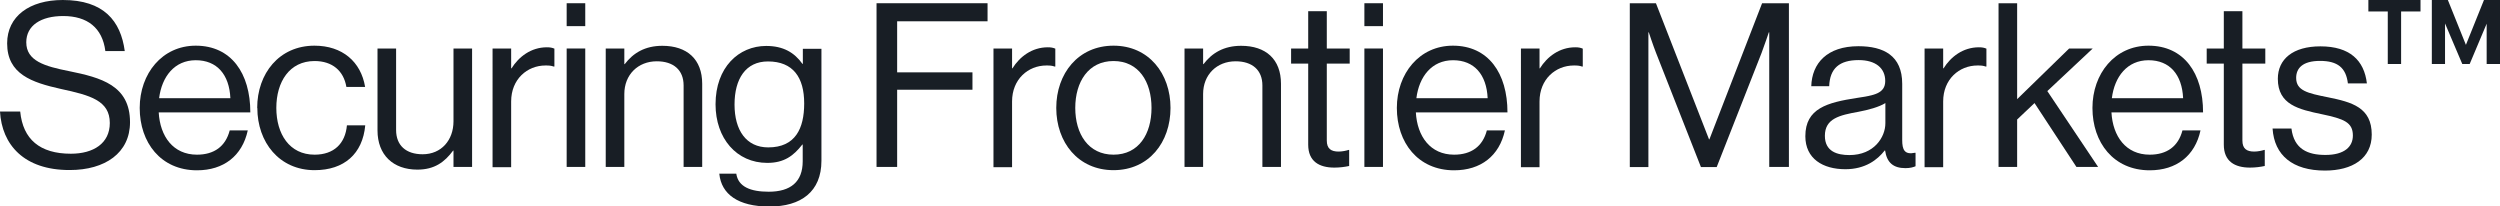
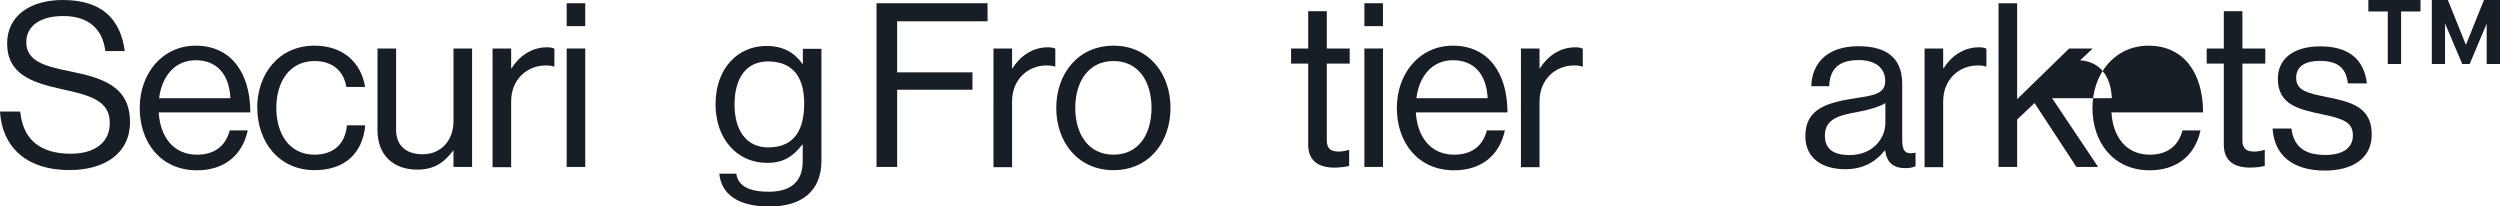
<svg xmlns="http://www.w3.org/2000/svg" id="Layer_2" data-name="Layer 2" viewBox="0 0 185.56 15.32">
  <g id="Layer_1-2" data-name="Layer 1">
    <g>
      <path d="M182.76,4.75l-1.28-3.01v3.01h-.98V0h1.19l1.34,3.33,1.34-3.33h1.2v4.75h-1V1.76l-1.26,2.99h-.54ZM177.23,4.75V.85h-1.44v-.85h3.87v.85h-1.44v3.9h-1Z" style="fill: #181e25;" />
      <g>
        <path d="M0,8.28h1.5c.2,2.06,1.46,3.13,3.76,3.13,1.68,0,2.89-.77,2.89-2.28,0-1.67-1.46-2.06-3.64-2.53-2.14-.48-3.98-1.09-3.98-3.38C.53,1.21,2.19,0,4.66,0,7.7,0,8.96,1.55,9.26,3.79h-1.44c-.22-1.73-1.34-2.6-3.13-2.6-1.65,0-2.74.7-2.74,1.95,0,1.38,1.36,1.78,3.18,2.14,2.36.48,4.52,1.05,4.52,3.79,0,2.28-1.85,3.55-4.47,3.55C1.77,12.63.14,10.73,0,8.28Z" style="fill: #181e25;" />
        <path d="M10.37,8.01c0-2.55,1.67-4.62,4.16-4.62,2.63,0,4.05,2.04,4.05,4.95h-6.8c.1,1.78,1.07,3.14,2.84,3.14,1.27,0,2.12-.61,2.43-1.8h1.34c-.41,1.89-1.79,2.96-3.77,2.96-2.69,0-4.25-2.07-4.25-4.62ZM11.81,7.29h5.29c-.08-1.75-.99-2.82-2.57-2.82s-2.52,1.22-2.72,2.82Z" style="fill: #181e25;" />
        <path d="M19.09,8.01c0-2.55,1.63-4.62,4.25-4.62,2.07,0,3.45,1.19,3.76,3.06h-1.39c-.2-1.19-1.04-1.92-2.36-1.92-1.87,0-2.84,1.55-2.84,3.48s.97,3.47,2.84,3.47c1.43,0,2.28-.82,2.4-2.18h1.36c-.19,2.11-1.56,3.33-3.76,3.33-2.62,0-4.25-2.07-4.25-4.62Z" style="fill: #181e25;" />
        <path d="M33.66,12.39v-1.21h-.03c-.63.85-1.38,1.41-2.65,1.41-1.8,0-2.96-1.09-2.96-2.91V3.6h1.38v6.05c0,1.14.73,1.8,1.97,1.8,1.39,0,2.29-1.05,2.29-2.45V3.6h1.38v8.79h-1.38Z" style="fill: #181e25;" />
        <path d="M37.94,5.07h.03c.53-.85,1.44-1.56,2.62-1.56.25,0,.39.03.56.1v1.33h-.05c-.2-.07-.34-.08-.61-.08-1.36,0-2.55,1.02-2.55,2.67v4.88h-1.38V3.6h1.38v1.46Z" style="fill: #181e25;" />
        <path d="M42.06.24h1.38v1.7h-1.38V.24ZM42.06,3.6h1.38v8.79h-1.38V3.6Z" style="fill: #181e25;" />
-         <path d="M46.34,4.76h.03c.63-.83,1.51-1.36,2.79-1.36,1.84,0,2.96,1,2.96,2.82v6.17h-1.38v-6.05c0-1.14-.75-1.79-1.99-1.79-1.39,0-2.41.99-2.41,2.43v5.41h-1.38V3.6h1.38v1.16Z" style="fill: #181e25;" />
        <path d="M53.38,12.89h1.27c.14.97,1.05,1.34,2.41,1.34,1.62,0,2.52-.73,2.52-2.26v-1.24h-.03c-.65.83-1.34,1.36-2.6,1.36-2.28,0-3.84-1.82-3.84-4.35,0-2.74,1.72-4.33,3.76-4.33,1.27,0,2.09.49,2.69,1.33h.03v-1.12h1.38v8.31c0,2.31-1.53,3.4-3.86,3.4s-3.57-.92-3.72-2.43ZM59.69,7.67c0-1.92-.82-3.11-2.69-3.11-1.65,0-2.48,1.29-2.48,3.2s.87,3.18,2.5,3.18c2.02,0,2.67-1.41,2.67-3.26Z" style="fill: #181e25;" />
        <path d="M65.06.24h8.24v1.34h-6.71v3.79h5.59v1.29h-5.59v5.73h-1.53V.24Z" style="fill: #181e25;" />
        <path d="M75.12,5.07h.03c.53-.85,1.44-1.56,2.62-1.56.25,0,.39.03.56.1v1.33h-.05c-.2-.07-.34-.08-.61-.08-1.36,0-2.55,1.02-2.55,2.67v4.88h-1.38V3.6h1.38v1.46Z" style="fill: #181e25;" />
        <path d="M78.4,8.01c0-2.55,1.63-4.62,4.25-4.62s4.23,2.07,4.23,4.62-1.6,4.62-4.23,4.62-4.25-2.07-4.25-4.62ZM85.47,8.01c0-1.94-.95-3.48-2.82-3.48s-2.84,1.55-2.84,3.48.97,3.47,2.84,3.47,2.82-1.53,2.82-3.47Z" style="fill: #181e25;" />
-         <path d="M89.3,4.76h.03c.63-.83,1.51-1.36,2.79-1.36,1.84,0,2.96,1,2.96,2.82v6.17h-1.38v-6.05c0-1.14-.75-1.79-1.99-1.79-1.39,0-2.41.99-2.41,2.43v5.41h-1.38V3.6h1.38v1.16Z" style="fill: #181e25;" />
        <path d="M95.83,3.6h1.27V.83h1.38v2.77h1.7v1.12h-1.7v5.71c0,.61.32.82.88.82.27,0,.58-.07.73-.12h.05v1.19c-.32.07-.7.12-1.1.12-1.12,0-1.94-.46-1.94-1.7v-6.02h-1.27v-1.12Z" style="fill: #181e25;" />
        <path d="M101.27.24h1.38v1.7h-1.38V.24ZM101.27,3.6h1.38v8.79h-1.38V3.6Z" style="fill: #181e25;" />
        <path d="M103.68,8.01c0-2.55,1.67-4.62,4.16-4.62,2.63,0,4.05,2.04,4.05,4.95h-6.8c.1,1.78,1.07,3.14,2.84,3.14,1.27,0,2.12-.61,2.43-1.8h1.34c-.41,1.89-1.79,2.96-3.77,2.96-2.69,0-4.25-2.07-4.25-4.62ZM105.13,7.29h5.29c-.08-1.75-.99-2.82-2.57-2.82s-2.52,1.22-2.72,2.82Z" style="fill: #181e25;" />
        <path d="M114.27,5.07h.03c.53-.85,1.44-1.56,2.62-1.56.25,0,.39.03.56.1v1.33h-.05c-.2-.07-.34-.08-.61-.08-1.36,0-2.55,1.02-2.55,2.67v4.88h-1.38V3.6h1.38v1.46Z" style="fill: #181e25;" />
-         <path d="M120.95.24h1.96l3.94,10.1h.03l3.91-10.1h1.99v12.15h-1.46V2.4h-.03s-.32.95-.54,1.53l-3.33,8.47h-1.17l-3.33-8.47c-.24-.61-.54-1.53-.54-1.53h-.03v10h-1.38V.24Z" style="fill: #181e25;" />
        <path d="M139.91,11.17h-.02c-.53.68-1.43,1.39-2.92,1.39-1.67,0-2.97-.78-2.97-2.45,0-2.07,1.63-2.5,3.82-2.84,1.24-.19,2.11-.31,2.11-1.26s-.71-1.55-1.97-1.55c-1.43,0-2.14.61-2.19,1.94h-1.33c.05-1.7,1.17-2.97,3.5-2.97,1.87,0,3.25.7,3.25,2.79v4.18c0,.71.17,1.1.94.94h.05v1c-.17.07-.39.14-.75.14-.9,0-1.38-.41-1.51-1.31ZM139.94,9.15v-1.5c-.46.29-1.26.51-2.01.65-1.38.25-2.48.49-2.48,1.78,0,1.17.92,1.43,1.82,1.43,1.84,0,2.67-1.34,2.67-2.36Z" style="fill: #181e25;" />
        <path d="M144.23,5.07h.03c.53-.85,1.44-1.56,2.62-1.56.25,0,.39.03.56.1v1.33h-.05c-.2-.07-.34-.08-.61-.08-1.36,0-2.55,1.02-2.55,2.67v4.88h-1.38V3.6h1.38v1.46Z" style="fill: #181e25;" />
        <path d="M151.01,7.65l-1.29,1.22v3.52h-1.38V.24h1.38v7.12l3.86-3.76h1.75l-3.37,3.16,3.77,5.63h-1.61l-3.11-4.74Z" style="fill: #181e25;" />
-         <path d="M155.31,8.01c0-2.55,1.67-4.62,4.16-4.62,2.63,0,4.05,2.04,4.05,4.95h-6.8c.1,1.78,1.07,3.14,2.84,3.14,1.27,0,2.12-.61,2.43-1.8h1.34c-.41,1.89-1.79,2.96-3.77,2.96-2.69,0-4.25-2.07-4.25-4.62ZM156.75,7.29h5.29c-.08-1.75-.99-2.82-2.57-2.82s-2.52,1.22-2.72,2.82Z" style="fill: #181e25;" />
+         <path d="M155.31,8.01c0-2.55,1.67-4.62,4.16-4.62,2.63,0,4.05,2.04,4.05,4.95h-6.8c.1,1.78,1.07,3.14,2.84,3.14,1.27,0,2.12-.61,2.43-1.8h1.34c-.41,1.89-1.79,2.96-3.77,2.96-2.69,0-4.25-2.07-4.25-4.62ZM156.75,7.29c-.08-1.75-.99-2.82-2.57-2.82s-2.52,1.22-2.72,2.82Z" style="fill: #181e25;" />
        <path d="M163.79,3.6h1.27V.83h1.38v2.77h1.7v1.12h-1.7v5.71c0,.61.32.82.88.82.27,0,.58-.07.73-.12h.05v1.19c-.32.07-.7.12-1.1.12-1.12,0-1.94-.46-1.94-1.7v-6.02h-1.27v-1.12Z" style="fill: #181e25;" />
        <path d="M168.67,9.54h1.41c.19,1.53,1.21,1.96,2.52,1.96,1.44,0,2.04-.63,2.04-1.44,0-.99-.68-1.24-2.29-1.58-1.73-.36-3.28-.71-3.28-2.63,0-1.46,1.12-2.41,3.16-2.41,2.18,0,3.25,1.04,3.45,2.75h-1.41c-.14-1.16-.76-1.67-2.07-1.67s-1.77.56-1.77,1.26c0,.95.85,1.14,2.36,1.44,1.77.36,3.25.75,3.25,2.77,0,1.77-1.44,2.67-3.47,2.67-2.41,0-3.76-1.14-3.89-3.11Z" style="fill: #181e25;" />
      </g>
    </g>
  </g>
</svg>